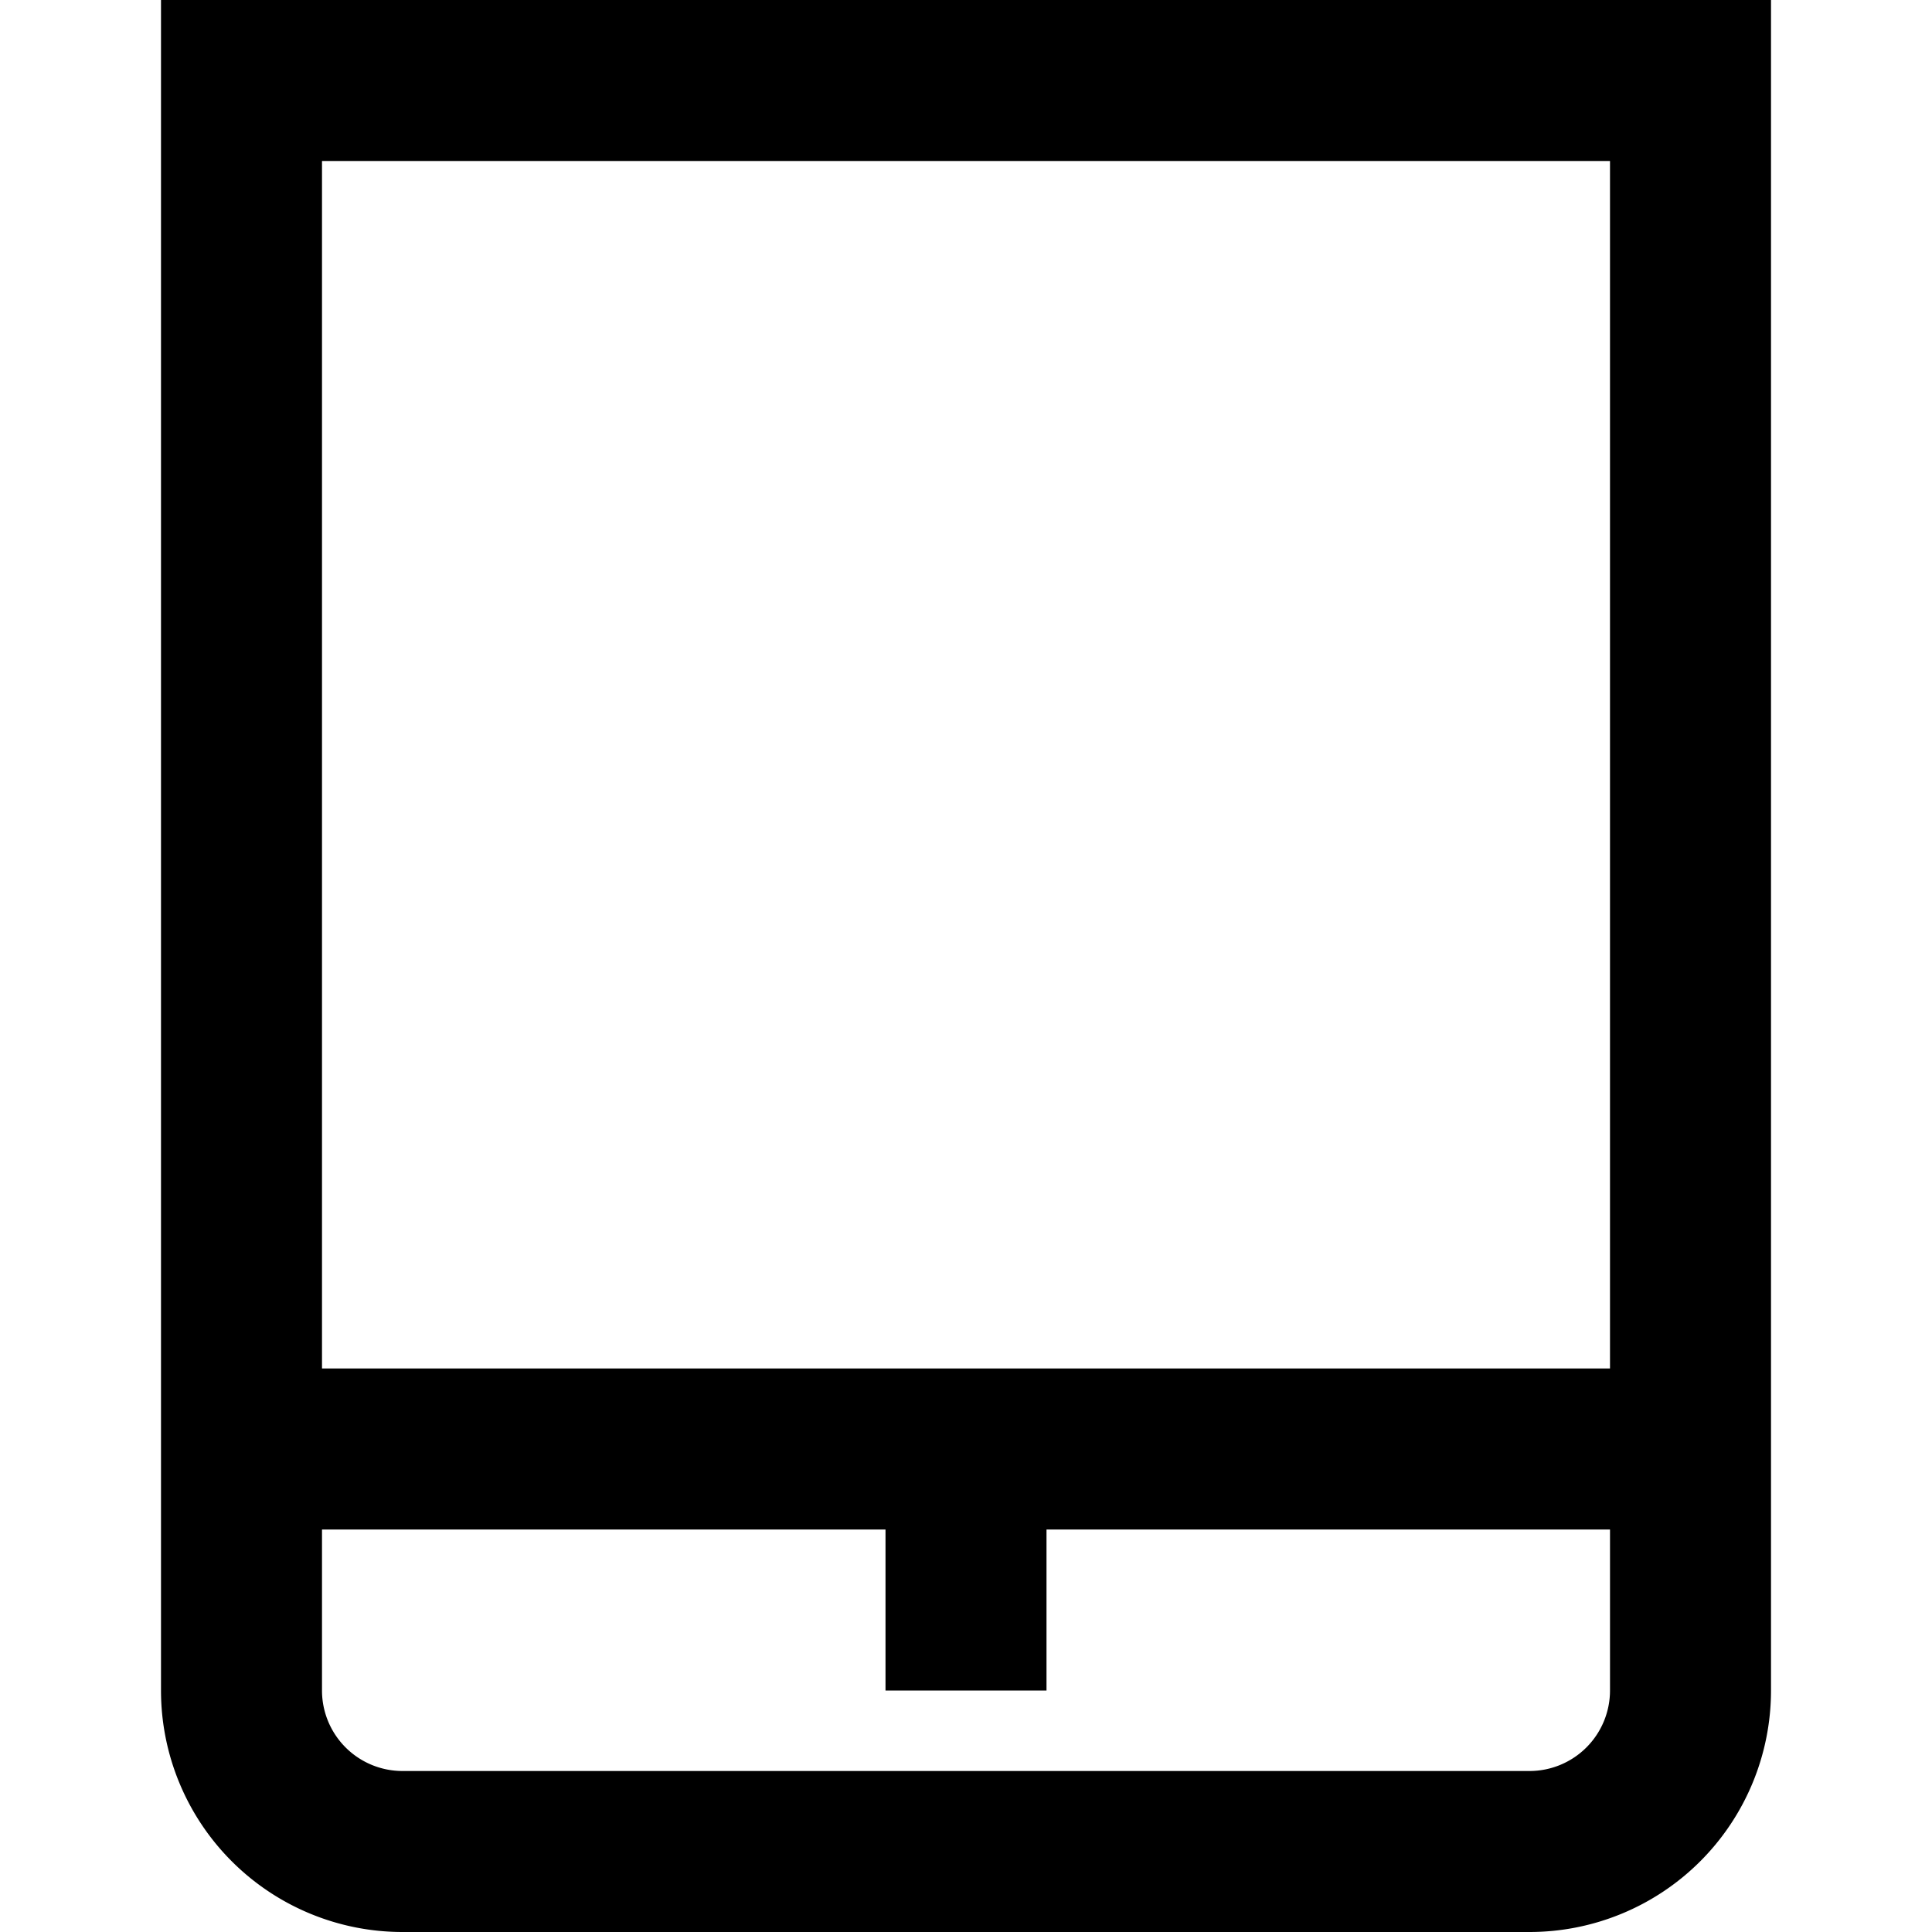
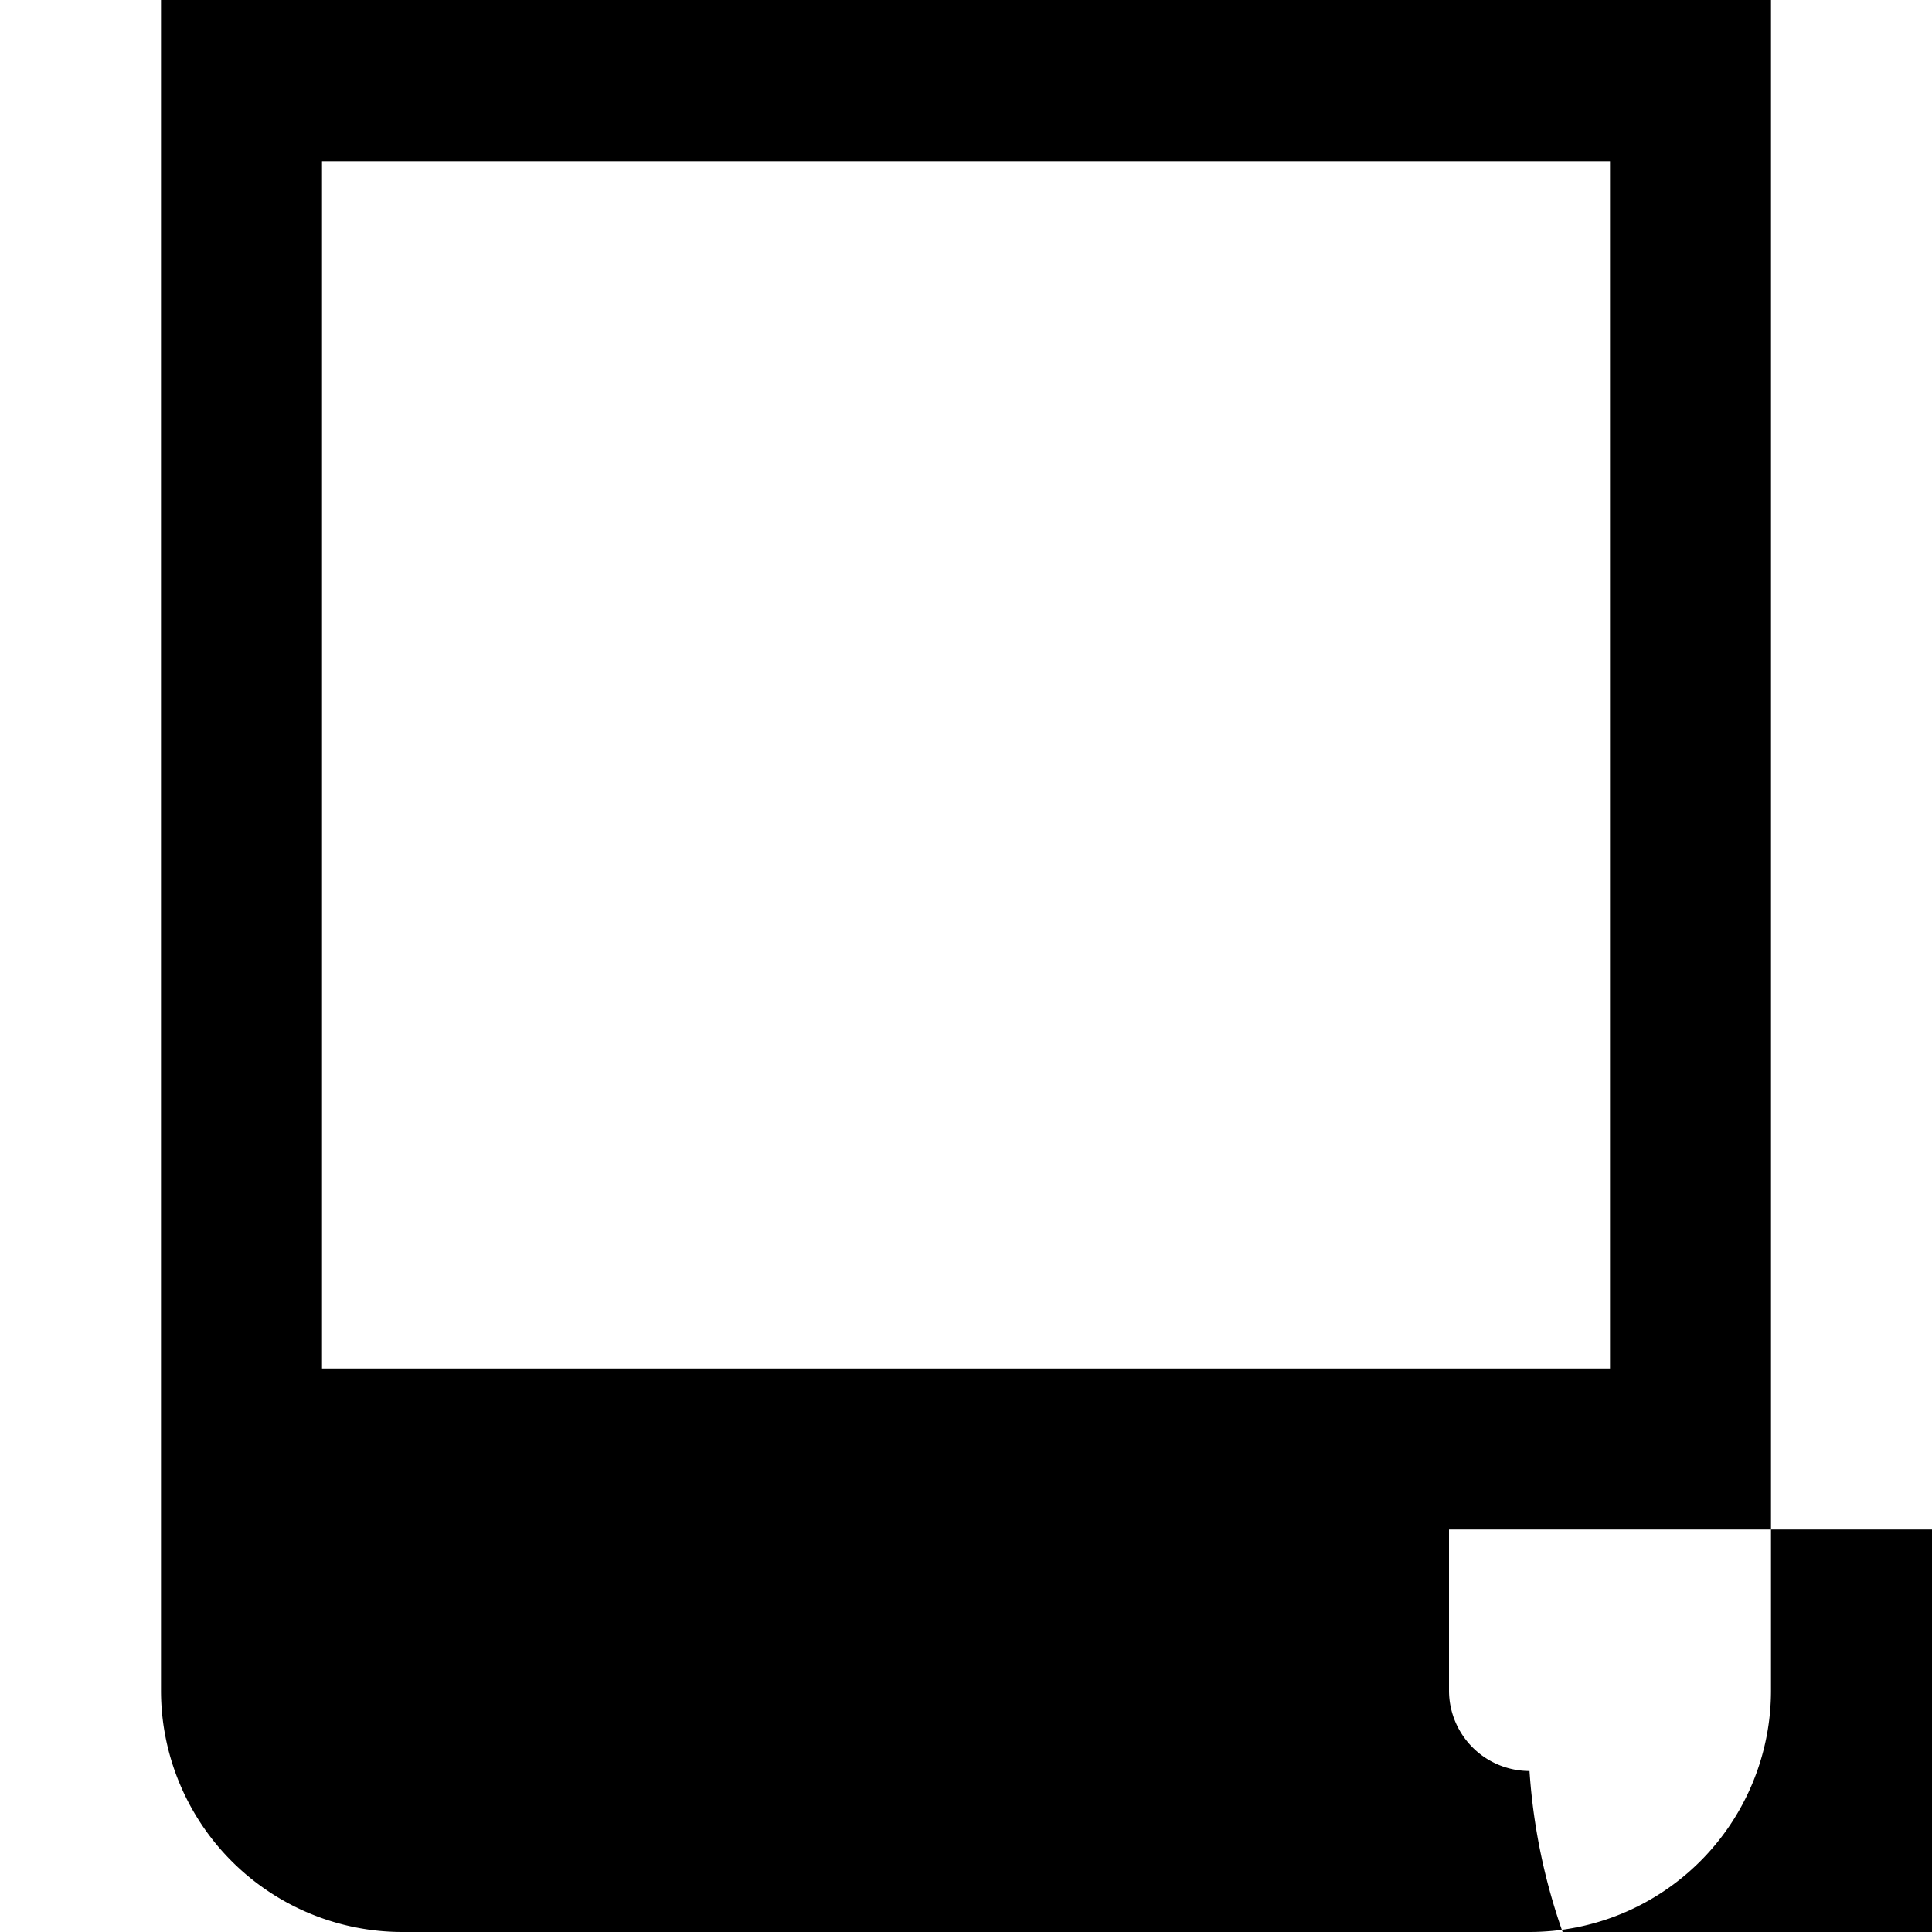
<svg xmlns="http://www.w3.org/2000/svg" viewBox="0 0 24 24" width="512" height="512">
  <g id="_01_align_center" data-name="01 align center">
-     <path d="M2,0V21a3,3,0,0,0,3,3H19a3,3,0,0,0,3-3V0ZM20,2V17H4V2ZM19,22H5a1,1,0,0,1-1-1V19h7v2h2V19h7v2A1,1,0,0,1,19,22Z" />
+     <path d="M2,0V21a3,3,0,0,0,3,3H19a3,3,0,0,0,3-3V0ZM20,2V17H4V2ZM19,22a1,1,0,0,1-1-1V19h7v2h2V19h7v2A1,1,0,0,1,19,22Z" />
  </g>
</svg>